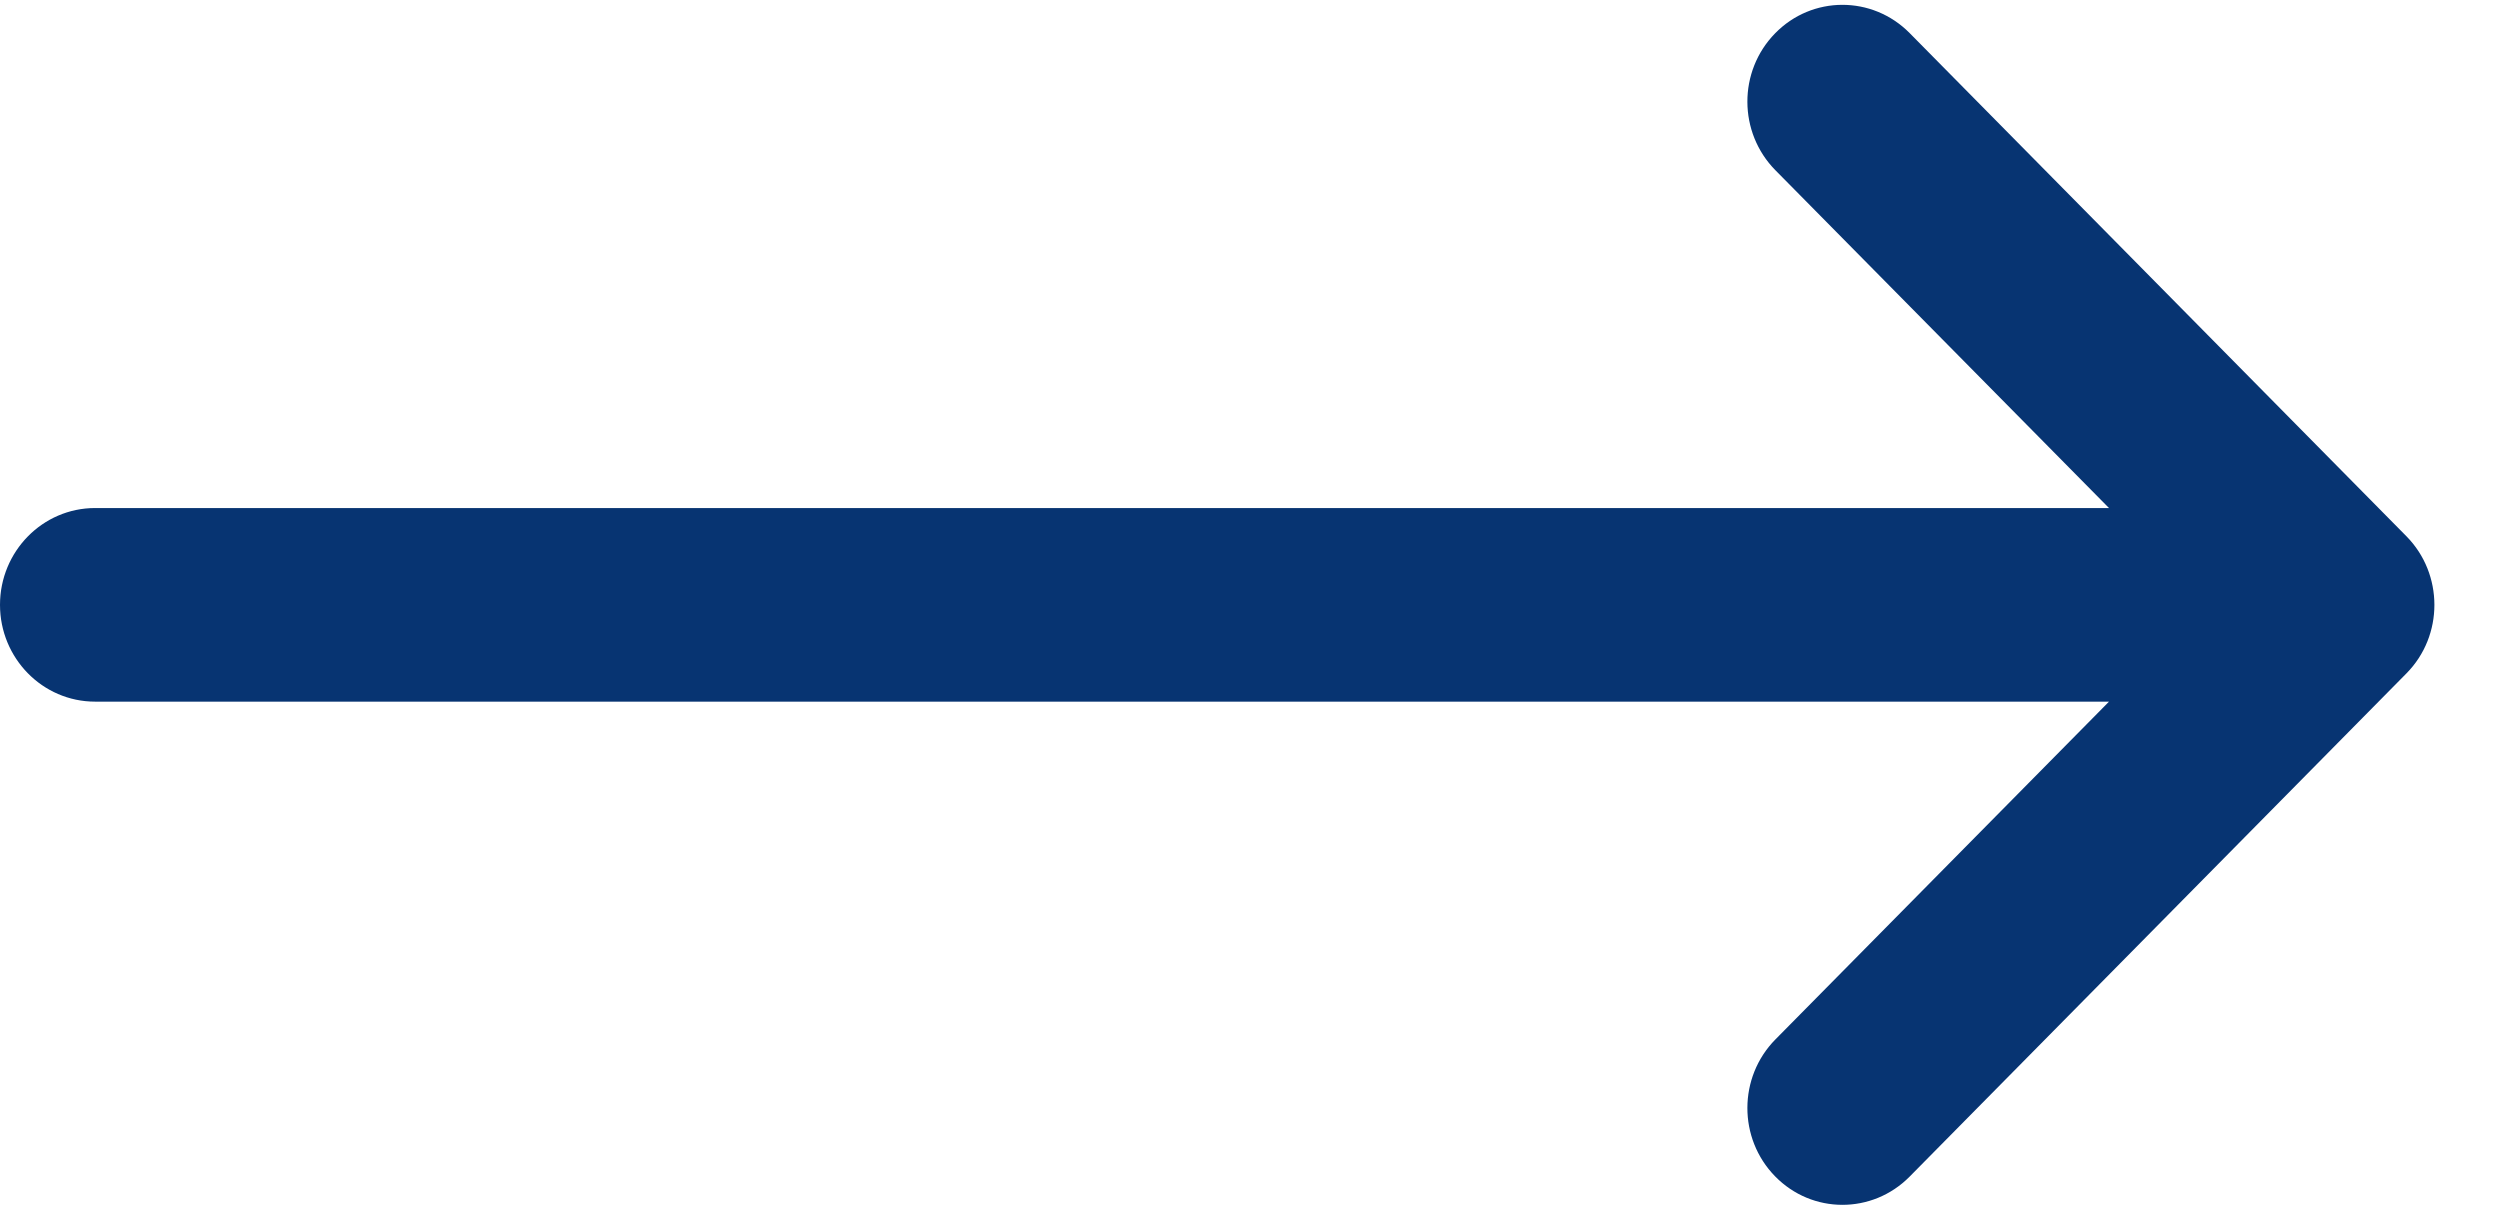
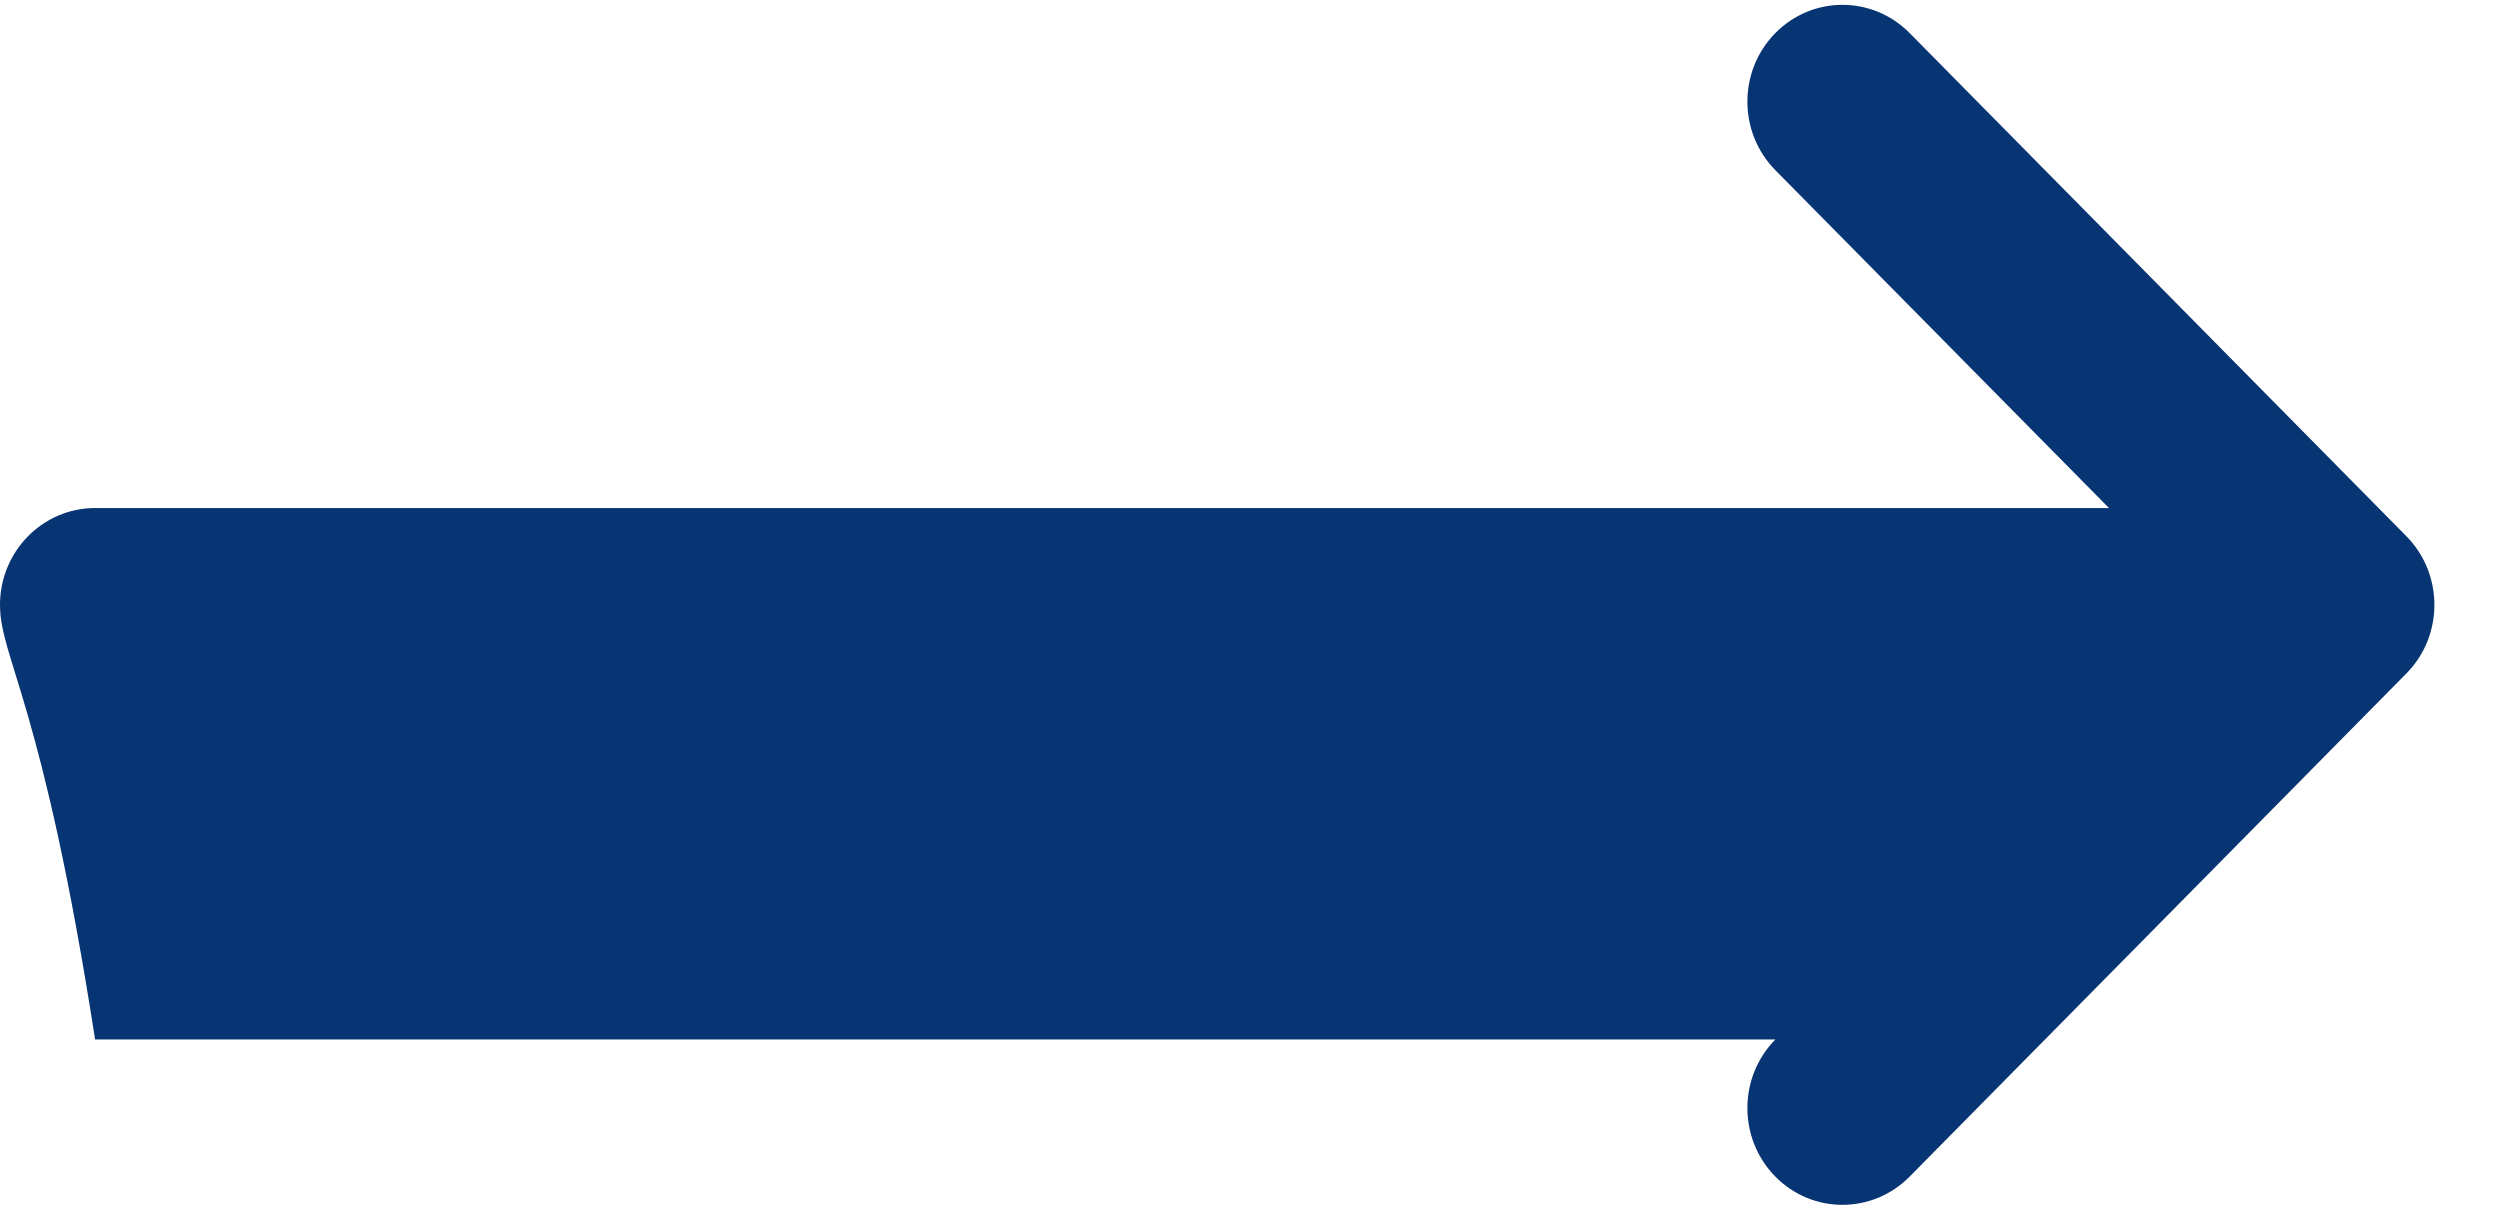
<svg xmlns="http://www.w3.org/2000/svg" width="31" height="15" viewBox="0 0 25 12" fill="none">
-   <path d="M0.951 5.032H21.09L17.754 1.654C17.382 1.277 17.38 0.664 17.751 0.285C18.121 -0.094 18.723 -0.095 19.096 0.282L24.064 5.314C24.065 5.314 24.065 5.315 24.065 5.315C24.436 5.692 24.438 6.307 24.065 6.685C24.065 6.685 24.065 6.686 24.064 6.686L19.096 11.718C18.723 12.095 18.121 12.094 17.751 11.715C17.38 11.336 17.382 10.723 17.754 10.346L21.09 6.968H0.951C0.426 6.968 1.14441e-05 6.534 1.14441e-05 6C1.14441e-05 5.466 0.426 5.032 0.951 5.032Z" fill="#073472" />
+   <path d="M0.951 5.032H21.09L17.754 1.654C17.382 1.277 17.38 0.664 17.751 0.285C18.121 -0.094 18.723 -0.095 19.096 0.282L24.064 5.314C24.065 5.314 24.065 5.315 24.065 5.315C24.436 5.692 24.438 6.307 24.065 6.685C24.065 6.685 24.065 6.686 24.064 6.686L19.096 11.718C18.723 12.095 18.121 12.094 17.751 11.715C17.38 11.336 17.382 10.723 17.754 10.346H0.951C0.426 6.968 1.14441e-05 6.534 1.14441e-05 6C1.14441e-05 5.466 0.426 5.032 0.951 5.032Z" fill="#073472" />
</svg>